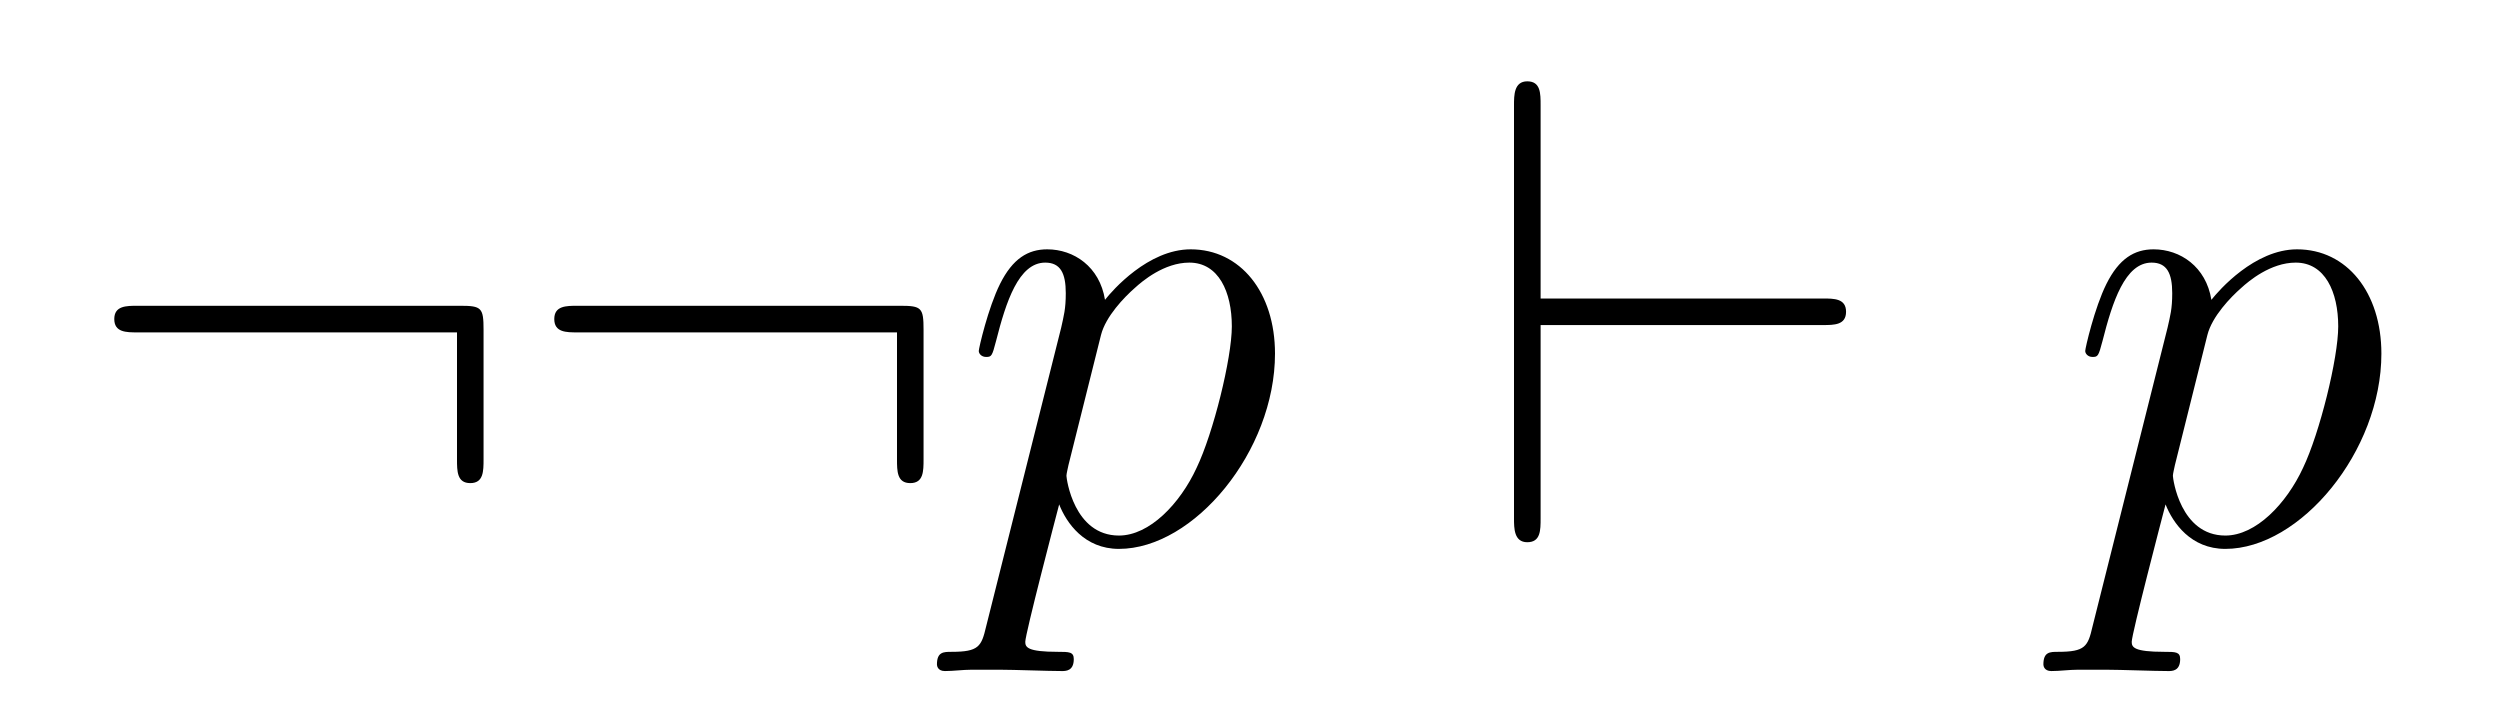
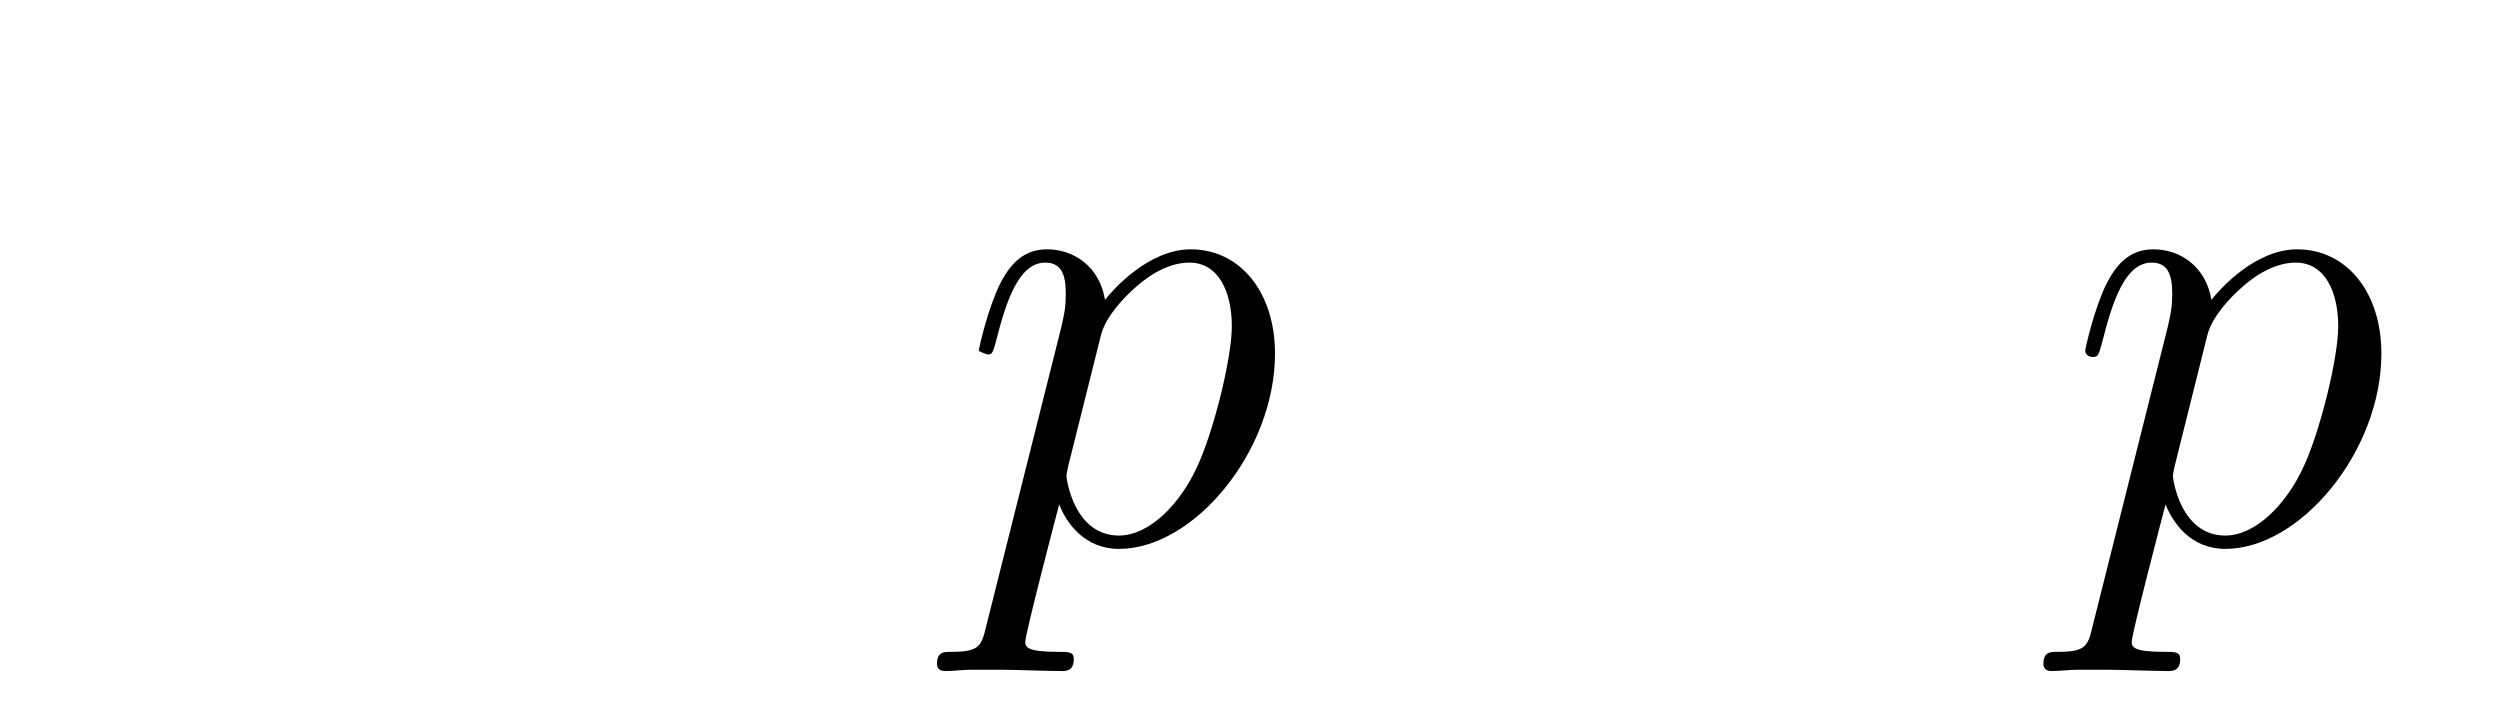
<svg xmlns="http://www.w3.org/2000/svg" version="1.1" width="45pt" height="13pt" viewBox="0 -13 45 13">
  <g id="page1">
    <g transform="matrix(1 0 0 -1 -127 651)">
-       <path d="M135.704 658.065C135.704 658.46 135.668 658.496 135.286 658.496H129.476C129.273 658.496 129.057 658.496 129.057 658.257C129.057 658.017 129.273 658.017 129.476 658.017H135.226V655.734C135.226 655.519 135.226 655.304 135.465 655.304C135.704 655.304 135.704 655.519 135.704 655.734V658.065ZM143.624 658.065C143.624 658.46 143.588 658.496 143.206 658.496H137.396C137.192 658.496 136.977 658.496 136.977 658.257C136.977 658.017 137.192 658.017 137.396 658.017H143.146V655.734C143.146 655.519 143.146 655.304 143.385 655.304C143.624 655.304 143.624 655.519 143.624 655.734V658.065Z" />
-       <path d="M144.75 652.722C144.666 652.363 144.618 652.267 144.128 652.267C143.985 652.267 143.865 652.267 143.865 652.04C143.865 652.017 143.877 651.921 144.009 651.921C144.164 651.921 144.332 651.945 144.487 651.945H145.001C145.252 651.945 145.862 651.921 146.113 651.921C146.184 651.921 146.328 651.921 146.328 652.136C146.328 652.267 146.244 652.267 146.041 652.267C145.491 652.267 145.455 652.351 145.455 652.447C145.455 652.59 145.993 654.647 146.065 654.921C146.196 654.587 146.519 654.12 147.141 654.12C148.492 654.12 149.95 655.878 149.95 657.635C149.95 658.735 149.328 659.512 148.432 659.512C147.667 659.512 147.021 658.771 146.89 658.603C146.794 659.201 146.328 659.512 145.85 659.512C145.503 659.512 145.228 659.344 145.001 658.89C144.786 658.46 144.618 657.731 144.618 657.683C144.618 657.635 144.666 657.575 144.75 657.575C144.846 657.575 144.858 657.587 144.929 657.862C145.108 658.567 145.336 659.273 145.814 659.273C146.089 659.273 146.184 659.081 146.184 658.723C146.184 658.436 146.148 658.316 146.101 658.101L144.75 652.722ZM146.818 657.97C146.902 658.304 147.237 658.651 147.428 658.818C147.559 658.938 147.954 659.273 148.408 659.273C148.934 659.273 149.173 658.747 149.173 658.125C149.173 657.551 148.838 656.2 148.539 655.579C148.241 654.933 147.691 654.36 147.141 654.36C146.328 654.36 146.196 655.387 146.196 655.435C146.196 655.471 146.22 655.567 146.232 655.627L146.818 657.97Z" />
-       <path d="M159.811 658.149C160.014 658.149 160.229 658.149 160.229 658.388S160.014 658.627 159.811 658.627H154.731V662.106C154.731 662.321 154.731 662.536 154.491 662.536C154.252 662.536 154.252 662.285 154.252 662.106V654.67C154.252 654.491 154.252 654.24 154.491 654.24C154.731 654.24 154.731 654.455 154.731 654.67V658.149H159.811Z" />
+       <path d="M144.75 652.722C144.666 652.363 144.618 652.267 144.128 652.267C143.985 652.267 143.865 652.267 143.865 652.04C143.865 652.017 143.877 651.921 144.009 651.921C144.164 651.921 144.332 651.945 144.487 651.945H145.001C145.252 651.945 145.862 651.921 146.113 651.921C146.184 651.921 146.328 651.921 146.328 652.136C146.328 652.267 146.244 652.267 146.041 652.267C145.491 652.267 145.455 652.351 145.455 652.447C145.455 652.59 145.993 654.647 146.065 654.921C146.196 654.587 146.519 654.12 147.141 654.12C148.492 654.12 149.95 655.878 149.95 657.635C149.95 658.735 149.328 659.512 148.432 659.512C147.667 659.512 147.021 658.771 146.89 658.603C146.794 659.201 146.328 659.512 145.85 659.512C145.503 659.512 145.228 659.344 145.001 658.89C144.786 658.46 144.618 657.731 144.618 657.683C144.846 657.575 144.858 657.587 144.929 657.862C145.108 658.567 145.336 659.273 145.814 659.273C146.089 659.273 146.184 659.081 146.184 658.723C146.184 658.436 146.148 658.316 146.101 658.101L144.75 652.722ZM146.818 657.97C146.902 658.304 147.237 658.651 147.428 658.818C147.559 658.938 147.954 659.273 148.408 659.273C148.934 659.273 149.173 658.747 149.173 658.125C149.173 657.551 148.838 656.2 148.539 655.579C148.241 654.933 147.691 654.36 147.141 654.36C146.328 654.36 146.196 655.387 146.196 655.435C146.196 655.471 146.22 655.567 146.232 655.627L146.818 657.97Z" />
      <path d="M164.665 652.722C164.582 652.363 164.534 652.267 164.044 652.267C163.9 652.267 163.781 652.267 163.781 652.04C163.781 652.017 163.793 651.921 163.924 651.921C164.079 651.921 164.247 651.945 164.402 651.945H164.916C165.168 651.945 165.777 651.921 166.028 651.921C166.1 651.921 166.243 651.921 166.243 652.136C166.243 652.267 166.16 652.267 165.956 652.267C165.407 652.267 165.371 652.351 165.371 652.447C165.371 652.59 165.908 654.647 165.98 654.921C166.112 654.587 166.434 654.12 167.056 654.12C168.407 654.12 169.865 655.878 169.865 657.635C169.865 658.735 169.244 659.512 168.347 659.512C167.582 659.512 166.937 658.771 166.805 658.603C166.709 659.201 166.243 659.512 165.765 659.512C165.418 659.512 165.143 659.344 164.916 658.89C164.701 658.46 164.534 657.731 164.534 657.683C164.534 657.635 164.582 657.575 164.665 657.575C164.761 657.575 164.773 657.587 164.845 657.862C165.024 658.567 165.251 659.273 165.729 659.273C166.004 659.273 166.1 659.081 166.1 658.723C166.1 658.436 166.064 658.316 166.016 658.101L164.665 652.722ZM166.733 657.97C166.817 658.304 167.152 658.651 167.343 658.818C167.474 658.938 167.869 659.273 168.323 659.273C168.849 659.273 169.088 658.747 169.088 658.125C169.088 657.551 168.753 656.2 168.455 655.579C168.156 654.933 167.606 654.36 167.056 654.36C166.243 654.36 166.112 655.387 166.112 655.435C166.112 655.471 166.136 655.567 166.148 655.627L166.733 657.97Z" />
    </g>
  </g>
</svg>